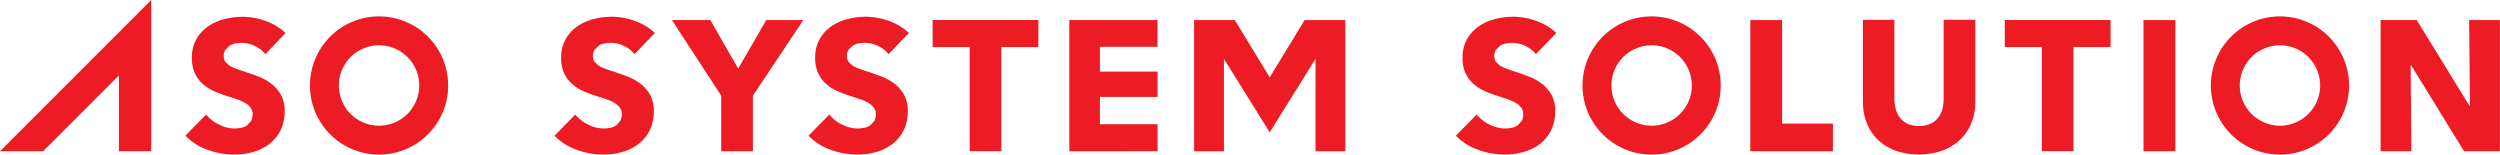
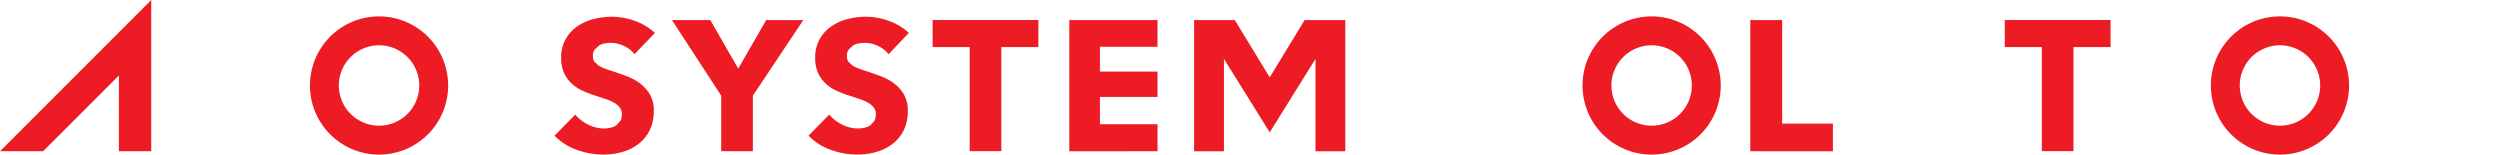
<svg xmlns="http://www.w3.org/2000/svg" width="144.533" height="8.937" viewBox="0 0 144.533 8.937">
  <g transform="translate(0 0)">
    <path d="M31.452,102.142a1.668,1.668,0,0,0-.615-.477,1.747,1.747,0,0,0-.734-.176,2.159,2.159,0,0,0-.369.031.963.963,0,0,0-.337.123l-.252.237a.622.622,0,0,0-.1.369.6.6,0,0,0,.08.321l.235.225a2.129,2.129,0,0,0,.369.177c.143.054.3.109.483.166.257.085.525.18.8.283a3.068,3.068,0,0,1,.76.412,2.171,2.171,0,0,1,.568.637,1.842,1.842,0,0,1,.225.948,2.469,2.469,0,0,1-.241,1.131,2.251,2.251,0,0,1-.648.786,2.749,2.749,0,0,1-.931.46,3.907,3.907,0,0,1-1.082.151,4.453,4.453,0,0,1-1.575-.284,3.327,3.327,0,0,1-1.263-.808l1.2-1.22a2.2,2.2,0,0,0,.733.572,2,2,0,0,0,.906.231,1.807,1.807,0,0,0,.4-.043.974.974,0,0,0,.337-.14l.231-.257a.8.8,0,0,0,.086-.385.609.609,0,0,0-.108-.365,1.056,1.056,0,0,0-.3-.274,2.547,2.547,0,0,0-.492-.225c-.2-.068-.419-.141-.669-.22a6.067,6.067,0,0,1-.712-.278,2.327,2.327,0,0,1-.621-.412,1.9,1.9,0,0,1-.439-.609,2.043,2.043,0,0,1-.167-.872,2.142,2.142,0,0,1,.258-1.083,2.222,2.222,0,0,1,.674-.739,2.914,2.914,0,0,1,.943-.423,4.3,4.3,0,0,1,1.06-.134,3.944,3.944,0,0,1,1.311.235,3.387,3.387,0,0,1,1.174.7Z" transform="translate(5.233 -99.01)" fill="#ed1c24" />
    <path d="M37.185,104.509v3.212H35.354v-3.212l-2.848-4.37h2.216l1.617,2.806,1.617-2.806H40.1Z" transform="translate(6.341 -98.979)" fill="#ed1c24" />
    <path d="M43.74,102.142a1.668,1.668,0,0,0-.615-.477,1.747,1.747,0,0,0-.734-.176,2.159,2.159,0,0,0-.369.031.963.963,0,0,0-.337.123l-.252.237a.622.622,0,0,0-.1.369.6.6,0,0,0,.08.321l.235.225a2.129,2.129,0,0,0,.369.177c.143.054.3.109.483.166.257.085.525.18.8.283a3.026,3.026,0,0,1,.76.412,2.155,2.155,0,0,1,.568.637,1.842,1.842,0,0,1,.225.948,2.484,2.484,0,0,1-.24,1.131,2.277,2.277,0,0,1-.648.786,2.766,2.766,0,0,1-.932.46,3.907,3.907,0,0,1-1.082.151,4.453,4.453,0,0,1-1.575-.284,3.327,3.327,0,0,1-1.263-.808l1.2-1.22a2.2,2.2,0,0,0,.733.572,2,2,0,0,0,.906.231,1.807,1.807,0,0,0,.4-.043.974.974,0,0,0,.337-.14l.231-.257a.8.8,0,0,0,.086-.385.609.609,0,0,0-.108-.365,1.056,1.056,0,0,0-.3-.274,2.547,2.547,0,0,0-.492-.225c-.2-.068-.419-.141-.669-.22a6.068,6.068,0,0,1-.712-.278,2.327,2.327,0,0,1-.621-.412,1.9,1.9,0,0,1-.439-.609,2.062,2.062,0,0,1-.166-.872,2.141,2.141,0,0,1,.257-1.083,2.221,2.221,0,0,1,.674-.739,2.914,2.914,0,0,1,.943-.423,4.3,4.3,0,0,1,1.06-.134,3.956,3.956,0,0,1,1.312.235,3.393,3.393,0,0,1,1.172.7Z" transform="translate(7.63 -99.01)" fill="#ed1c24" />
    <path d="M49.089,101.7v6.018H47.259V101.7H45.117v-1.564h6.114V101.7Z" transform="translate(8.801 -98.979)" fill="#ed1c24" />
-     <path d="M75.058,102.142a1.668,1.668,0,0,0-.615-.477,1.747,1.747,0,0,0-.734-.176,2.159,2.159,0,0,0-.369.031.963.963,0,0,0-.337.123l-.252.237a.622.622,0,0,0-.1.369.6.6,0,0,0,.08.321l.235.225a2.129,2.129,0,0,0,.369.177c.143.054.3.109.483.166.257.085.525.18.8.283a3.068,3.068,0,0,1,.76.412,2.171,2.171,0,0,1,.568.637,1.842,1.842,0,0,1,.225.948,2.469,2.469,0,0,1-.241,1.131,2.251,2.251,0,0,1-.648.786,2.749,2.749,0,0,1-.931.46,3.907,3.907,0,0,1-1.082.151,4.453,4.453,0,0,1-1.575-.284,3.318,3.318,0,0,1-1.263-.808l1.2-1.22a2.219,2.219,0,0,0,.734.572,2,2,0,0,0,.906.231,1.807,1.807,0,0,0,.4-.043.974.974,0,0,0,.337-.14l.231-.257a.8.8,0,0,0,.086-.385.609.609,0,0,0-.108-.365,1.056,1.056,0,0,0-.3-.274,2.547,2.547,0,0,0-.492-.225c-.2-.068-.419-.141-.669-.22a6.068,6.068,0,0,1-.712-.278,2.327,2.327,0,0,1-.621-.412,1.9,1.9,0,0,1-.44-.609,2.062,2.062,0,0,1-.166-.872,2.142,2.142,0,0,1,.258-1.083,2.222,2.222,0,0,1,.674-.739,2.914,2.914,0,0,1,.943-.423,4.3,4.3,0,0,1,1.06-.134,3.944,3.944,0,0,1,1.311.235,3.387,3.387,0,0,1,1.174.7Z" transform="translate(13.739 -99.01)" fill="#ed1c24" />
    <path d="M84.673,107.722v-7.583h1.842v5.987h2.934v1.6Z" transform="translate(16.517 -98.979)" fill="#ed1c24" />
-     <path d="M96.39,106.1a2.733,2.733,0,0,1-.658.964,3.044,3.044,0,0,1-1.034.626,4.145,4.145,0,0,1-2.692,0,2.94,2.94,0,0,1-1.018-.626,2.709,2.709,0,0,1-.642-.964,3.318,3.318,0,0,1-.225-1.248v-4.723h1.82V104.7a2.113,2.113,0,0,0,.08.589,1.5,1.5,0,0,0,.246.5,1.16,1.16,0,0,0,.439.349,1.762,1.762,0,0,0,1.318,0,1.2,1.2,0,0,0,.443-.349,1.357,1.357,0,0,0,.246-.5,2.255,2.255,0,0,0,.075-.589v-4.574h1.832v4.723a3.249,3.249,0,0,1-.231,1.248" transform="translate(17.58 -98.98)" fill="#ed1c24" />
    <path d="M100.956,101.7v6.018H99.126V101.7H96.984v-1.564H103.1V101.7Z" transform="translate(18.919 -98.979)" fill="#ed1c24" />
-     <rect width="1.842" height="7.583" transform="translate(123.923 1.16)" fill="#ed1c24" />
    <path d="M62.138,103.45l2.016-3.31h2.354v7.582H64.785v-5.341l-2.647,4.248-2.647-4.248v5.341H57.766V100.14H60.12Z" transform="translate(11.269 -98.978)" fill="#ed1c24" />
    <path d="M51.729,107.722V100.14h5.1v1.542H53.5v1.435h3.331v1.466H53.5v1.574h3.331v1.564Z" transform="translate(10.091 -98.978)" fill="#ed1c24" />
    <path d="M0,107.911H2.494l4.381-4.38v4.38H8.743V99.168Z" transform="translate(0 -99.168)" fill="#ed1c24" />
-     <path d="M13.594,102.142a1.658,1.658,0,0,0-.615-.477,1.743,1.743,0,0,0-.734-.176,2.179,2.179,0,0,0-.369.031.963.963,0,0,0-.337.123l-.252.237a.63.63,0,0,0-.1.369.6.6,0,0,0,.08.321l.235.225a2.1,2.1,0,0,0,.37.177c.142.054.3.109.482.166.257.085.525.18.8.283a3.026,3.026,0,0,1,.76.412,2.155,2.155,0,0,1,.568.637,1.842,1.842,0,0,1,.225.948,2.484,2.484,0,0,1-.24,1.131,2.277,2.277,0,0,1-.648.786,2.755,2.755,0,0,1-.932.46,3.9,3.9,0,0,1-1.082.151,4.453,4.453,0,0,1-1.575-.284,3.327,3.327,0,0,1-1.263-.808l1.2-1.22a2.2,2.2,0,0,0,.733.572,2,2,0,0,0,.906.231,1.826,1.826,0,0,0,.4-.043.993.993,0,0,0,.337-.14L12.77,106a.8.8,0,0,0,.086-.385.617.617,0,0,0-.106-.365,1.047,1.047,0,0,0-.306-.274,2.514,2.514,0,0,0-.492-.225q-.294-.1-.669-.22a6.15,6.15,0,0,1-.712-.278,2.327,2.327,0,0,1-.621-.412,1.9,1.9,0,0,1-.439-.609,2.062,2.062,0,0,1-.166-.872,2.141,2.141,0,0,1,.257-1.083,2.222,2.222,0,0,1,.674-.739,2.914,2.914,0,0,1,.943-.423,4.316,4.316,0,0,1,1.06-.134,3.945,3.945,0,0,1,1.312.235,3.393,3.393,0,0,1,1.172.7Z" transform="translate(1.749 -99.01)" fill="#ed1c24" />
    <path d="M18.99,99.961a3.995,3.995,0,1,0,3.994,4,3.995,3.995,0,0,0-3.994-4m0,6.318a2.324,2.324,0,1,1,2.323-2.323,2.323,2.323,0,0,1-2.323,2.323" transform="translate(2.925 -99.013)" fill="#ed1c24" />
    <path d="M80.553,99.961a3.995,3.995,0,1,0,3.994,4,4,4,0,0,0-3.994-4m0,6.318a2.324,2.324,0,1,1,2.323-2.323,2.324,2.324,0,0,1-2.323,2.323" transform="translate(14.934 -99.013)" fill="#ed1c24" />
    <path d="M110.949,99.961a3.995,3.995,0,1,0,3.994,4,3.995,3.995,0,0,0-3.994-4m0,6.318a2.324,2.324,0,1,1,2.323-2.323,2.324,2.324,0,0,1-2.323,2.323" transform="translate(20.864 -99.013)" fill="#ed1c24" />
-     <path d="M119.988,107.722l-3.052-4.96H116.9l.043,4.96h-1.778v-7.583h2.089l3.041,4.948h.032l-.043-4.948h1.778v7.583Z" transform="translate(22.466 -98.979)" fill="#ed1c24" />
  </g>
</svg>